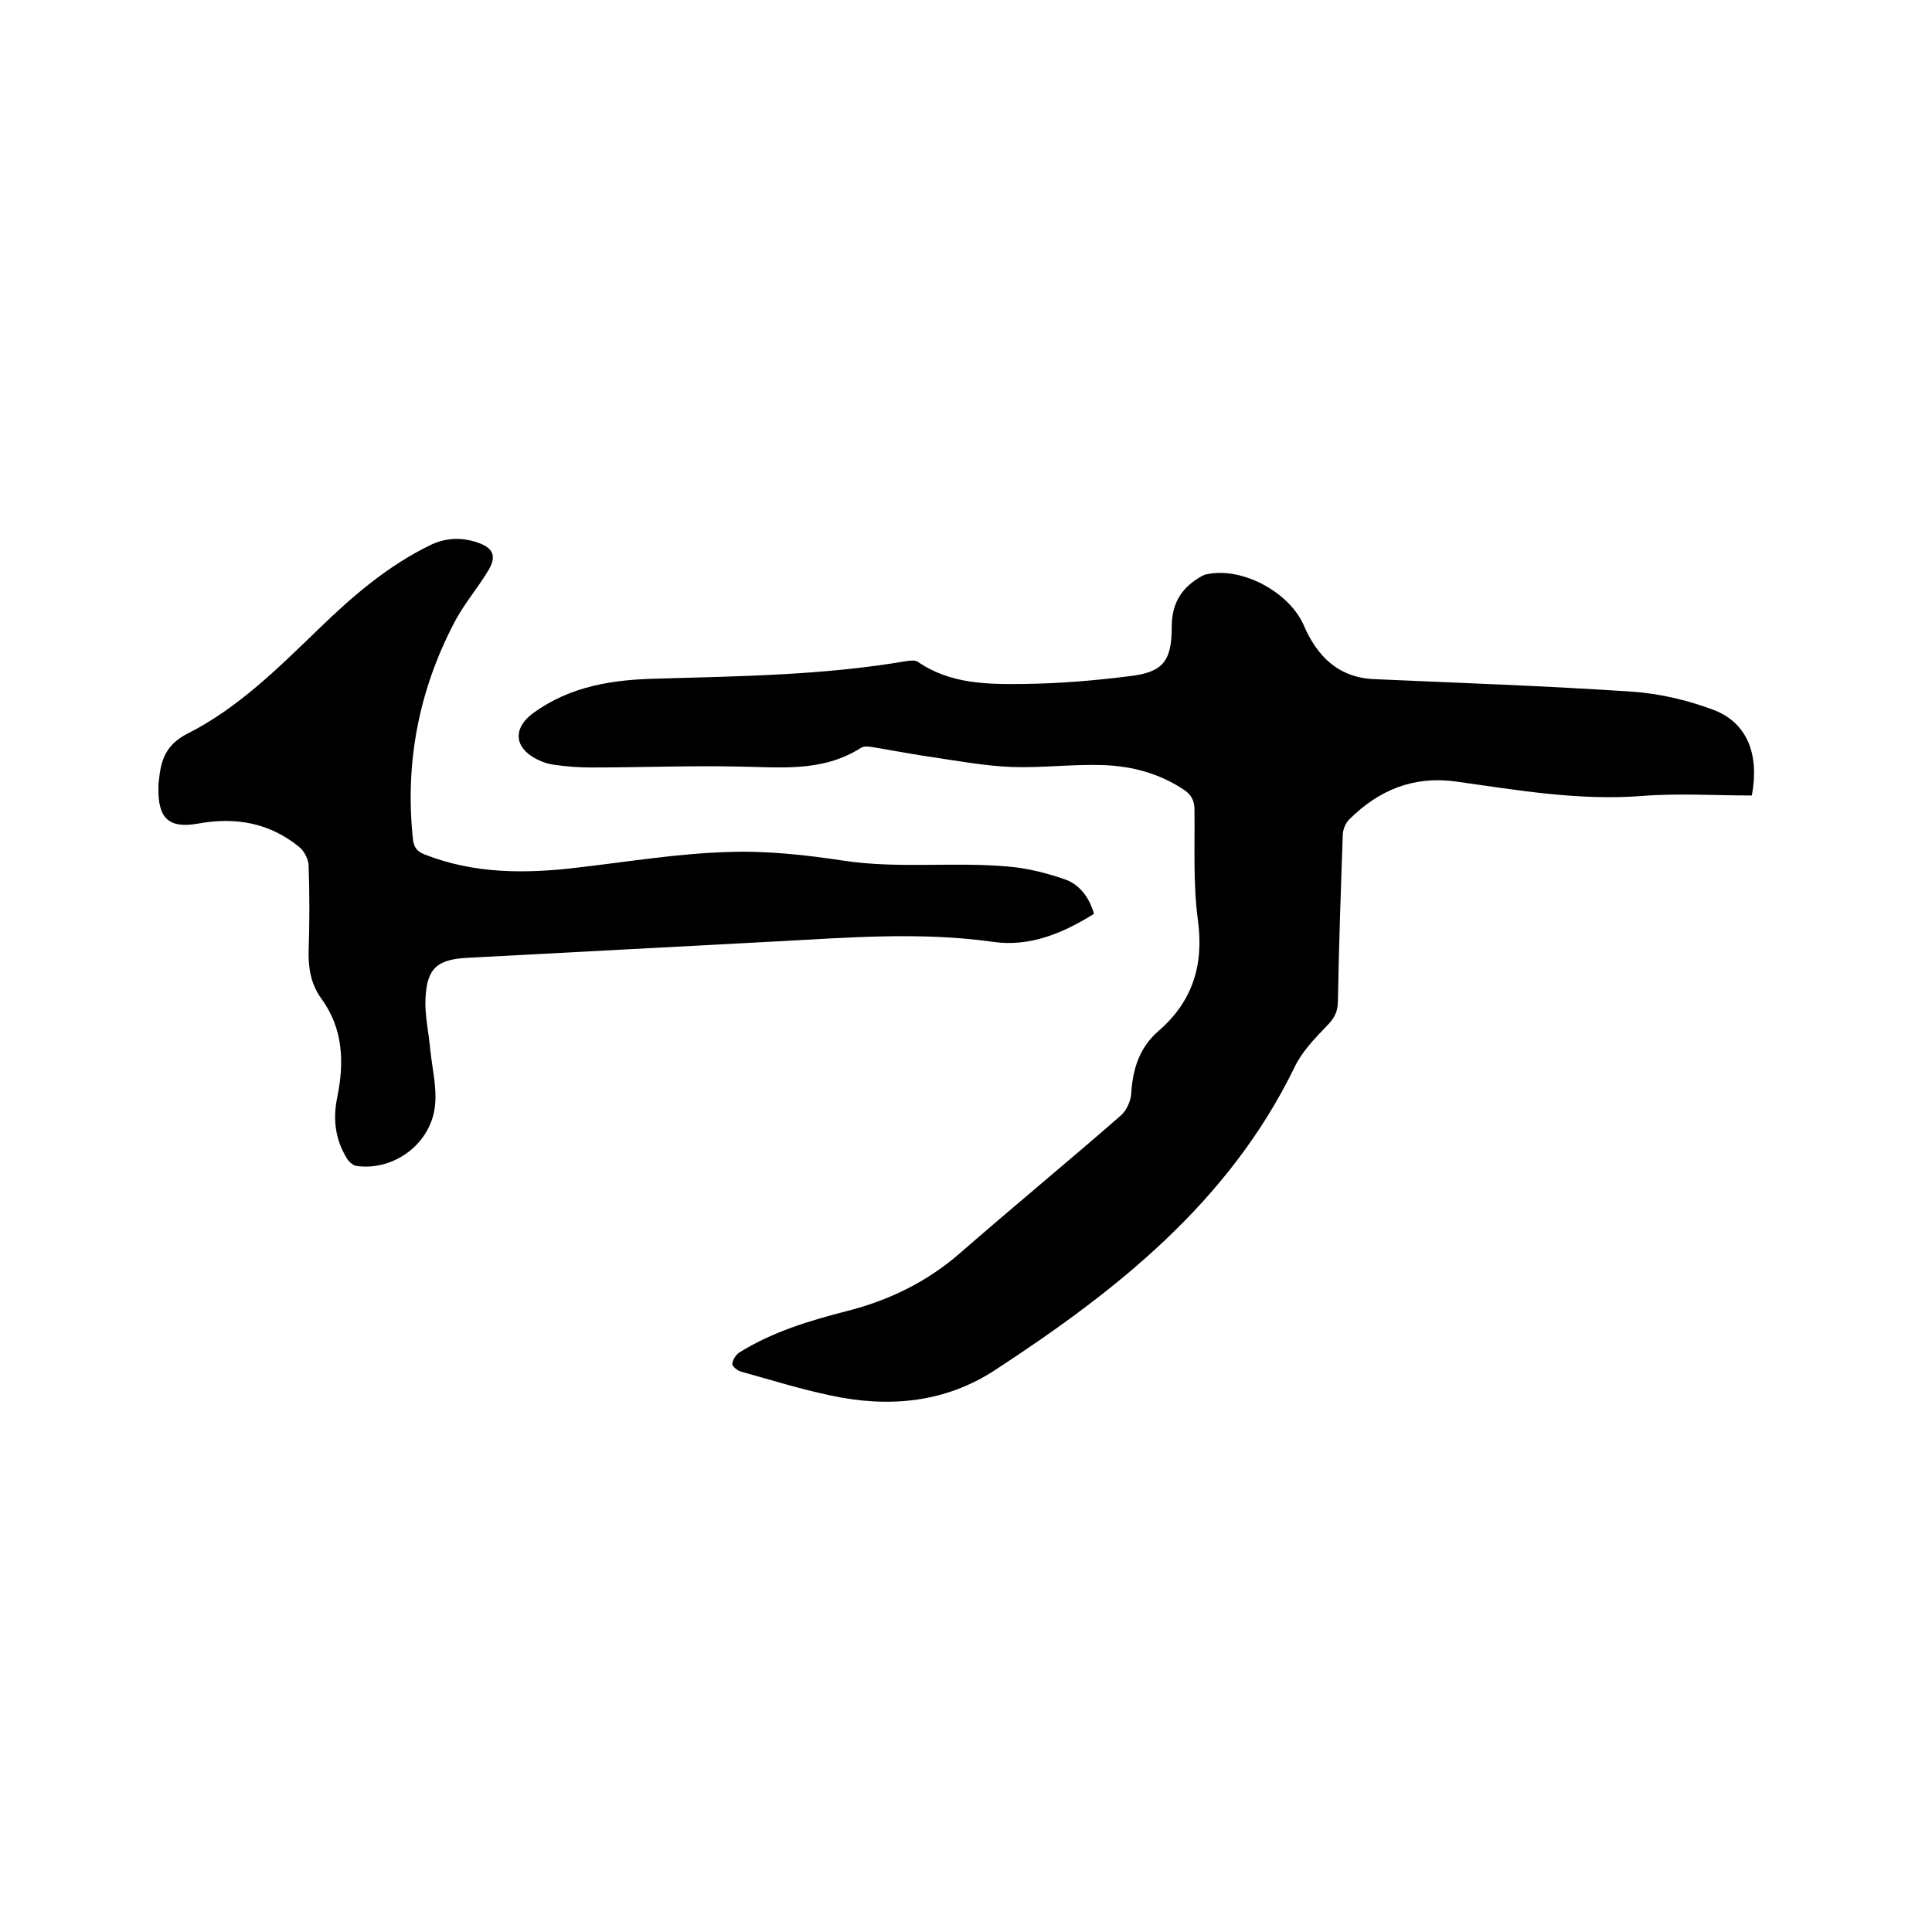
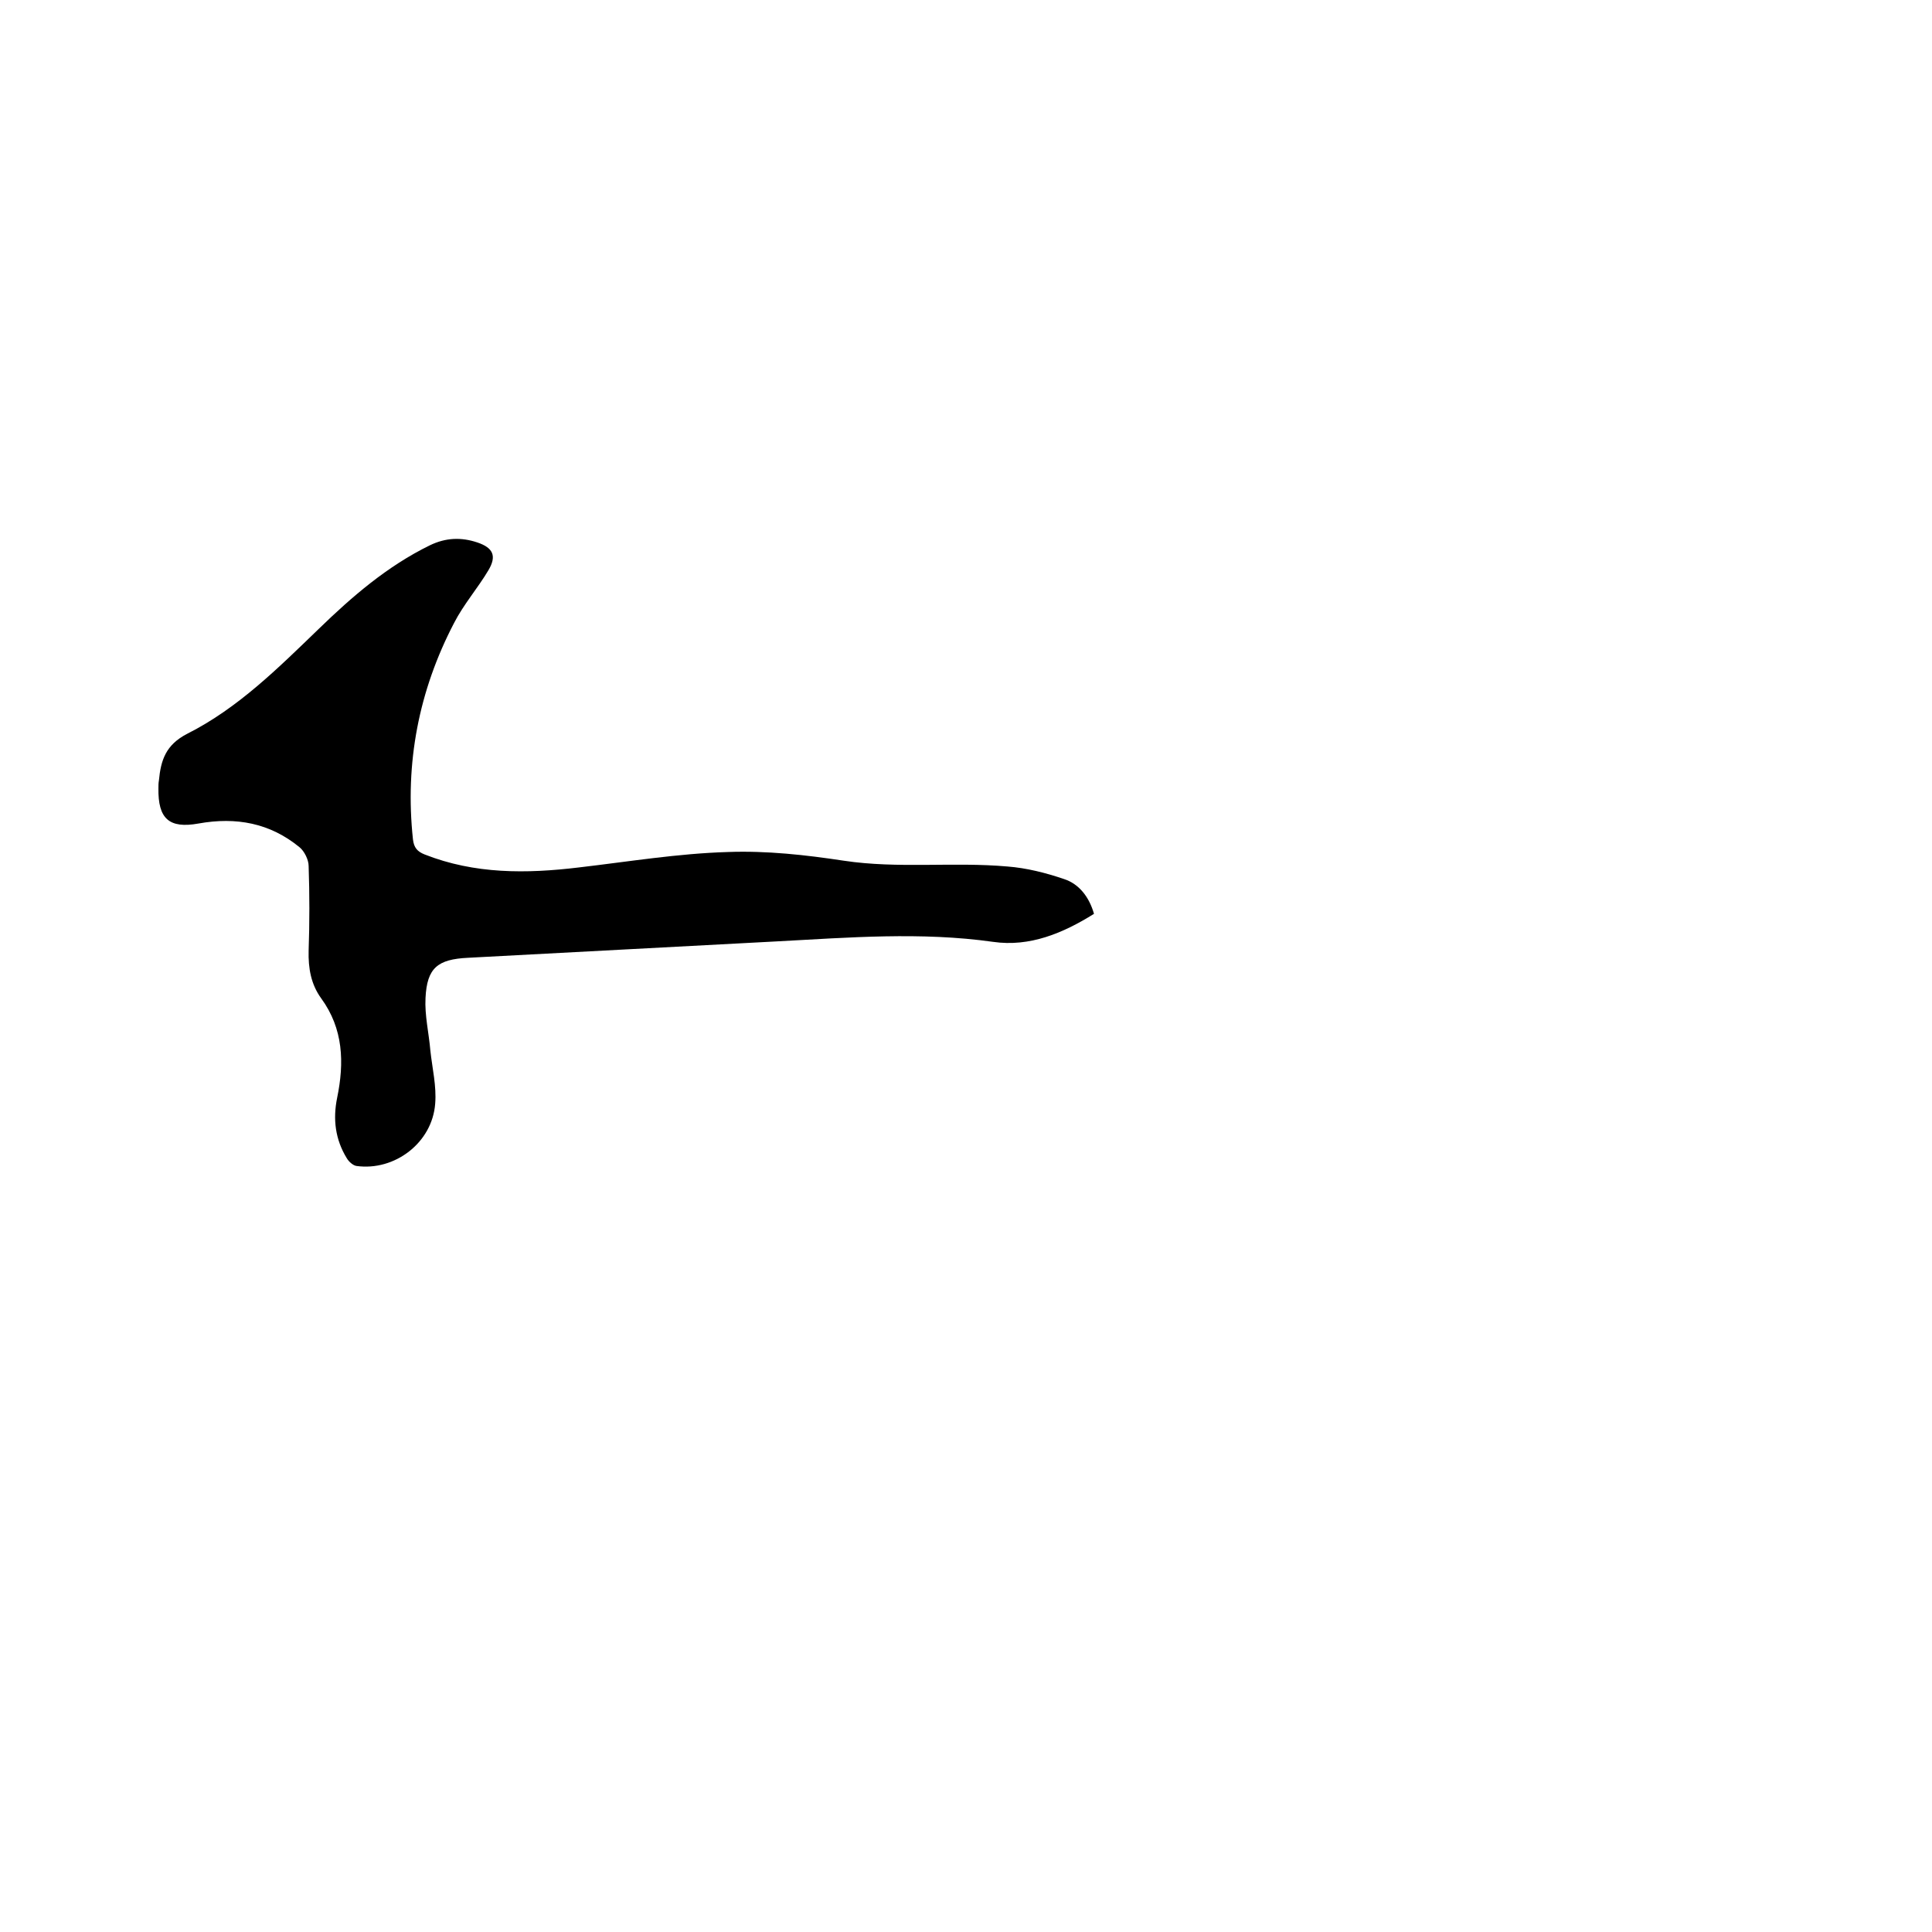
<svg xmlns="http://www.w3.org/2000/svg" enable-background="new 0 0 400 400" viewBox="0 0 400 400">
-   <path d="m362.7 164.7c-7.6 0-15.2-.5-22.8.1-13 1-25.7-1.2-38.5-3-8.8-1.2-16 1.8-22.1 7.9-.8.8-1.3 2.2-1.3 3.3-.4 11.4-.8 22.8-1 34.3 0 2.2-.8 3.6-2.3 5.1-2.5 2.6-5.2 5.4-6.7 8.6-13.6 27.9-36.8 46.2-61.9 62.6-10.5 6.9-22.2 7.9-34.2 5.3-6.2-1.3-12.3-3.2-18.4-4.9-.8-.2-1.9-1.1-1.9-1.6.1-.8.7-1.9 1.5-2.4 6.9-4.3 14.6-6.6 22.4-8.6 8.6-2.2 16.4-6 23.2-11.9 11-9.6 22.3-18.9 33.3-28.5 1.2-1 2.1-3 2.2-4.5.3-5 1.6-9.5 5.6-13 7.1-6.1 9.5-13.7 8.2-23.1-1-7.5-.6-15.2-.7-22.8 0-1.9-.7-3.1-2.2-4.1-5.1-3.4-10.8-4.9-16.8-5.1-6.2-.2-12.5.6-18.7.4-5.5-.2-10.9-1.2-16.3-2-4.2-.6-8.3-1.4-12.5-2.1-.8-.1-1.8-.3-2.5.1-8.1 5.2-17 4-25.8 3.9-10-.2-20.1.2-30.1.2-2.6 0-5.3-.2-7.9-.6-1.5-.2-3.1-.9-4.4-1.7-3.9-2.6-3.4-6.2.2-8.9 7.8-5.7 16.6-7 25.9-7.2 17.1-.5 34.3-.7 51.3-3.6.8-.1 1.9-.3 2.5.1 6.8 4.7 14.6 4.7 22.3 4.6 7.2-.1 14.4-.7 21.5-1.6 7-.8 8.8-3.1 8.8-10.3 0-4.5 1.8-7.7 5.5-10 .5-.3 1.1-.7 1.7-.8 7.4-1.6 17.1 3.7 20.1 10.5 2.7 6.3 7 10.8 14.4 11.2 17.9.8 35.7 1.4 53.6 2.6 5.8.4 11.7 1.8 17.2 3.9 6.6 2.7 9.2 9 7.6 17.6z" />
  <path d="m226.5 189.2c-6.4 4-13.3 6.9-20.9 5.8-14.9-2.1-29.8-.9-44.7-.1-21.3 1.1-42.7 2.3-64 3.4-6.3.3-8.5 2.1-8.8 8.3-.2 3.6.7 7.3 1 10.9.4 3.7 1.3 7.4 1 11-.6 8.1-8.4 14-16.3 12.9-.7-.1-1.6-.9-2-1.6-2.4-3.9-2.9-8.1-2-12.5 1.5-7.3 1.3-14.3-3.3-20.6-2.1-2.9-2.7-6.2-2.6-9.9.2-5.8.2-11.6 0-17.5 0-1.3-.9-3.1-1.9-3.9-6.1-5-13.1-6.3-20.9-4.9-6.1 1.1-8.4-1-8.3-7.3 0-.5 0-1.1.1-1.6.4-4.2 1.4-7.4 5.9-9.7 10.5-5.3 18.8-13.6 27.2-21.7 6.9-6.7 14.2-13 23-17.3 3.3-1.6 6.5-1.7 9.8-.6s4.1 2.8 2.3 5.8c-2.2 3.7-5.1 7-7.1 10.9-7.3 14-10.2 29-8.5 44.8.2 1.7.9 2.5 2.4 3.1 10.4 4.1 21.1 4 31.9 2.7 10.3-1.2 20.6-2.9 30.9-3.2 8-.3 16.1.6 24 1.8 11.3 1.7 22.6.2 33.9 1.2 3.9.3 7.9 1.3 11.7 2.6 3.1 1 5.2 3.7 6.2 7.2z" />
</svg>